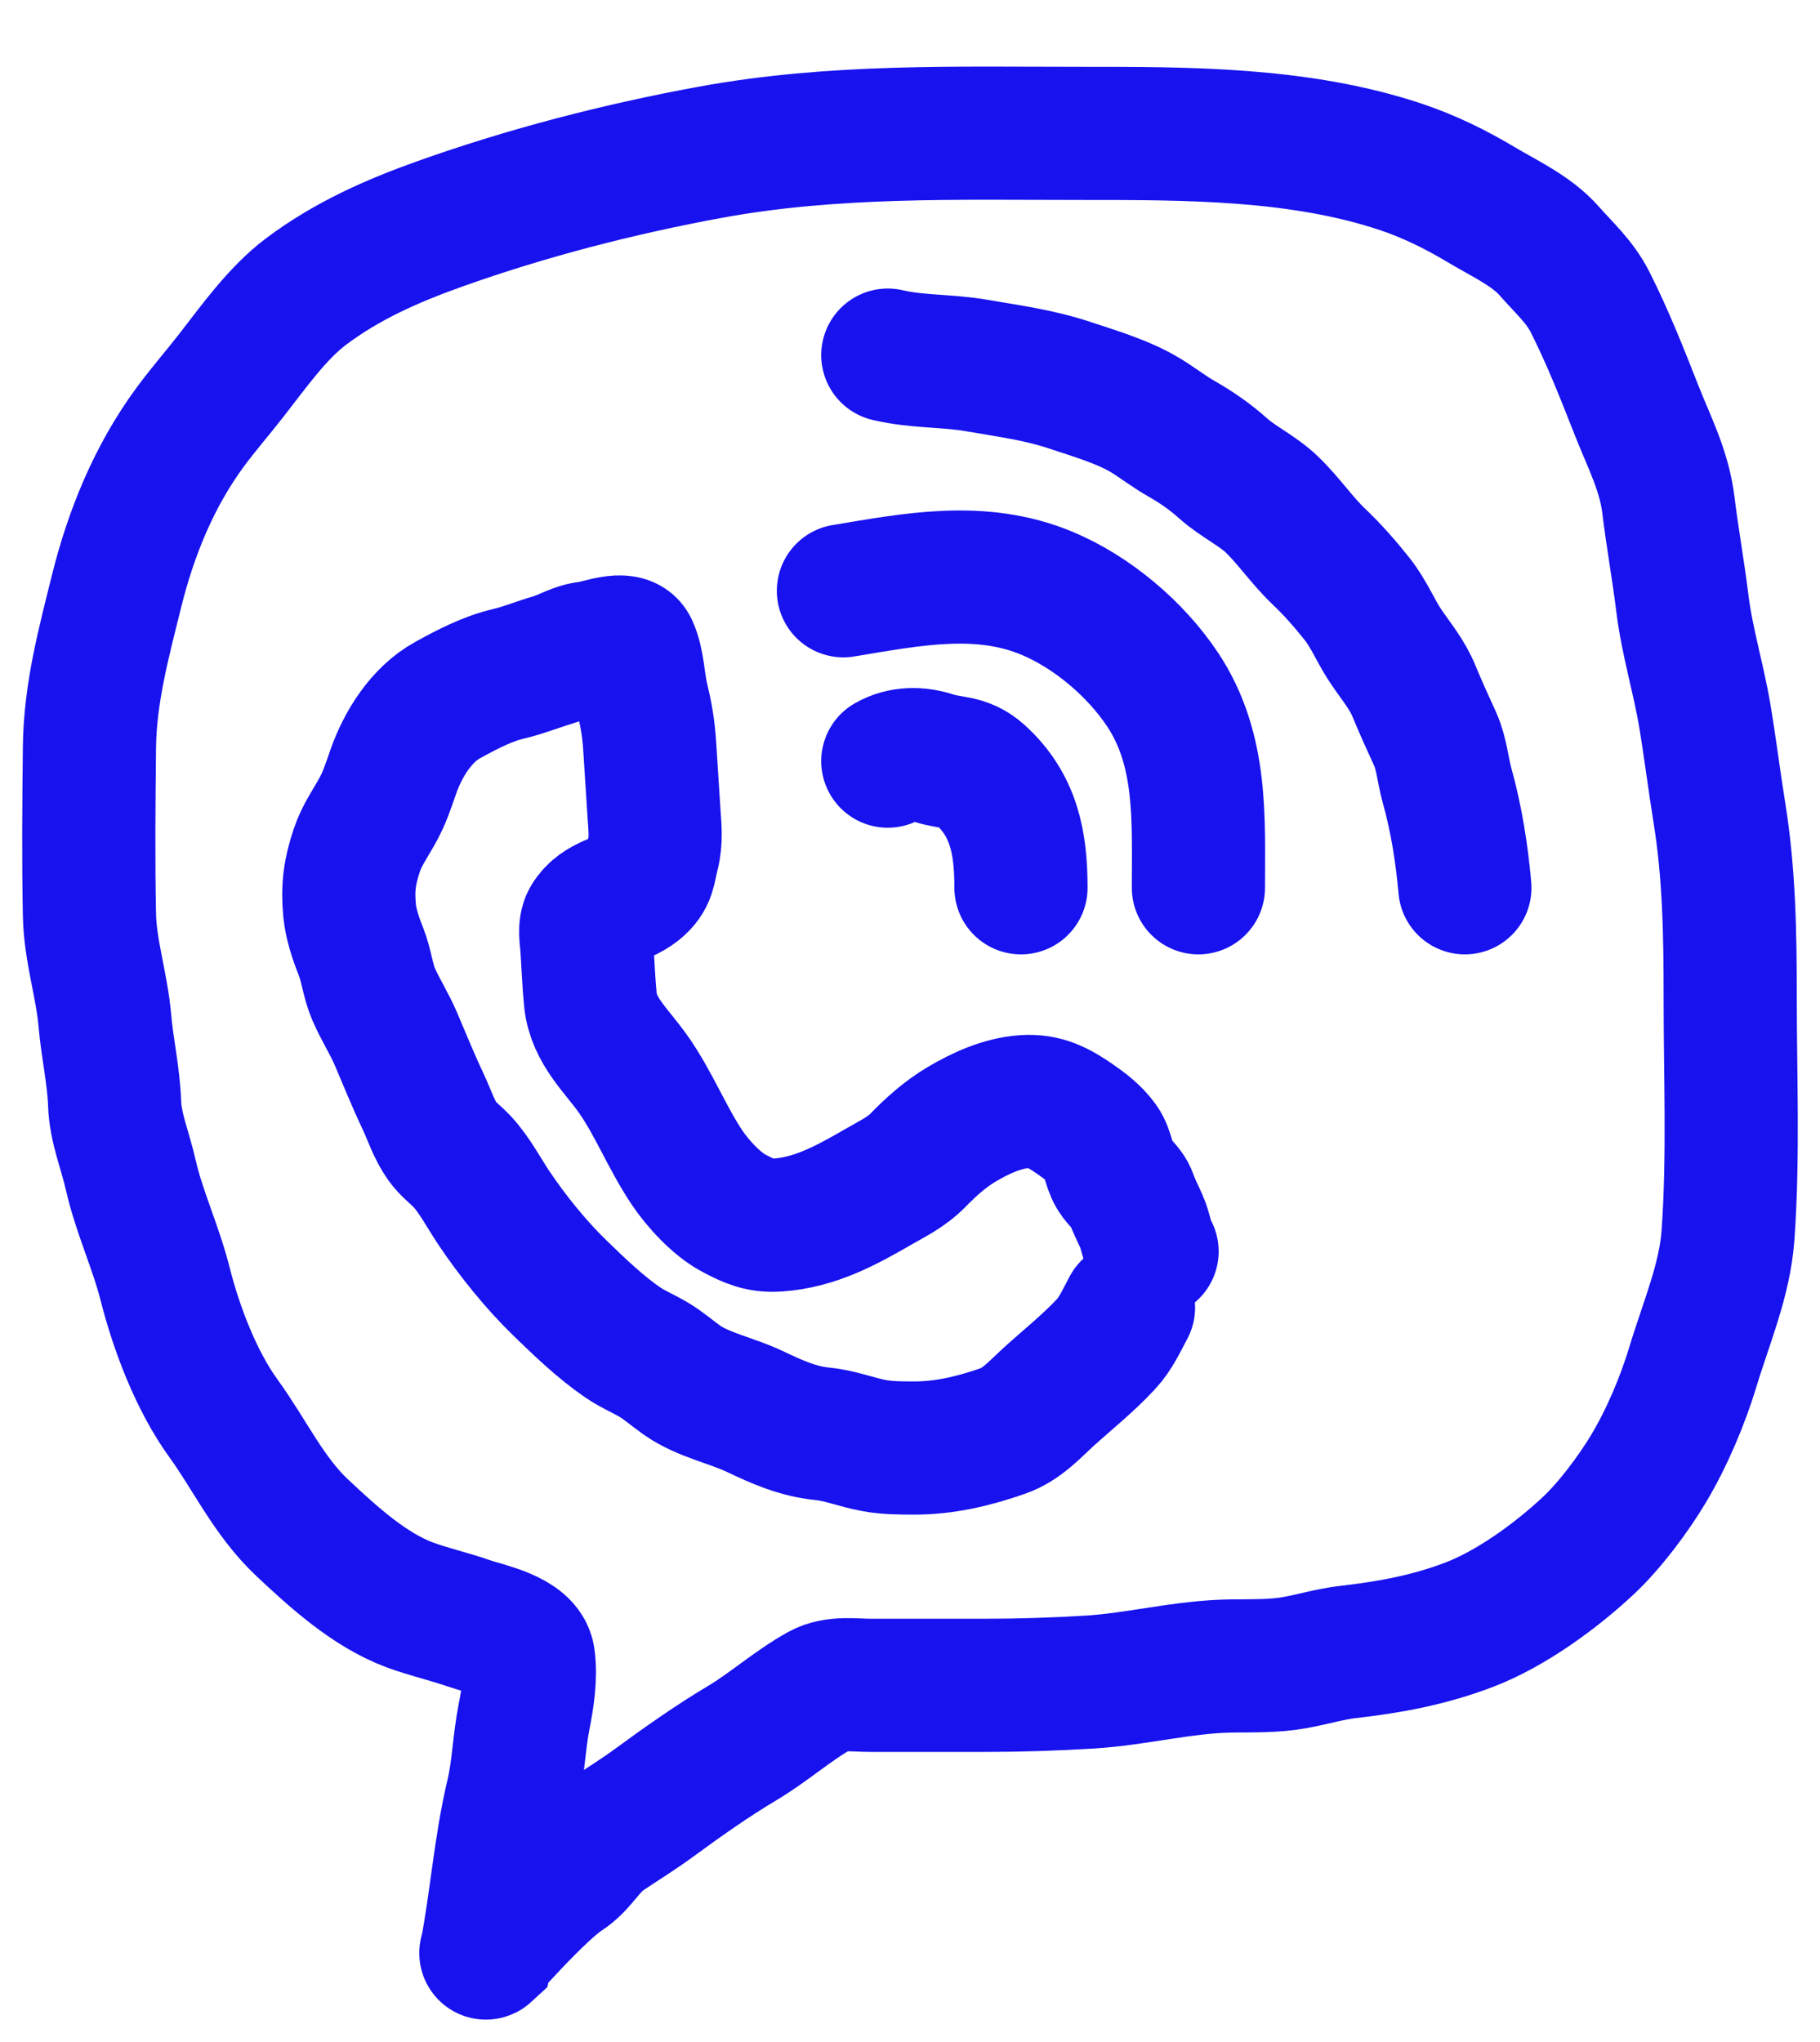
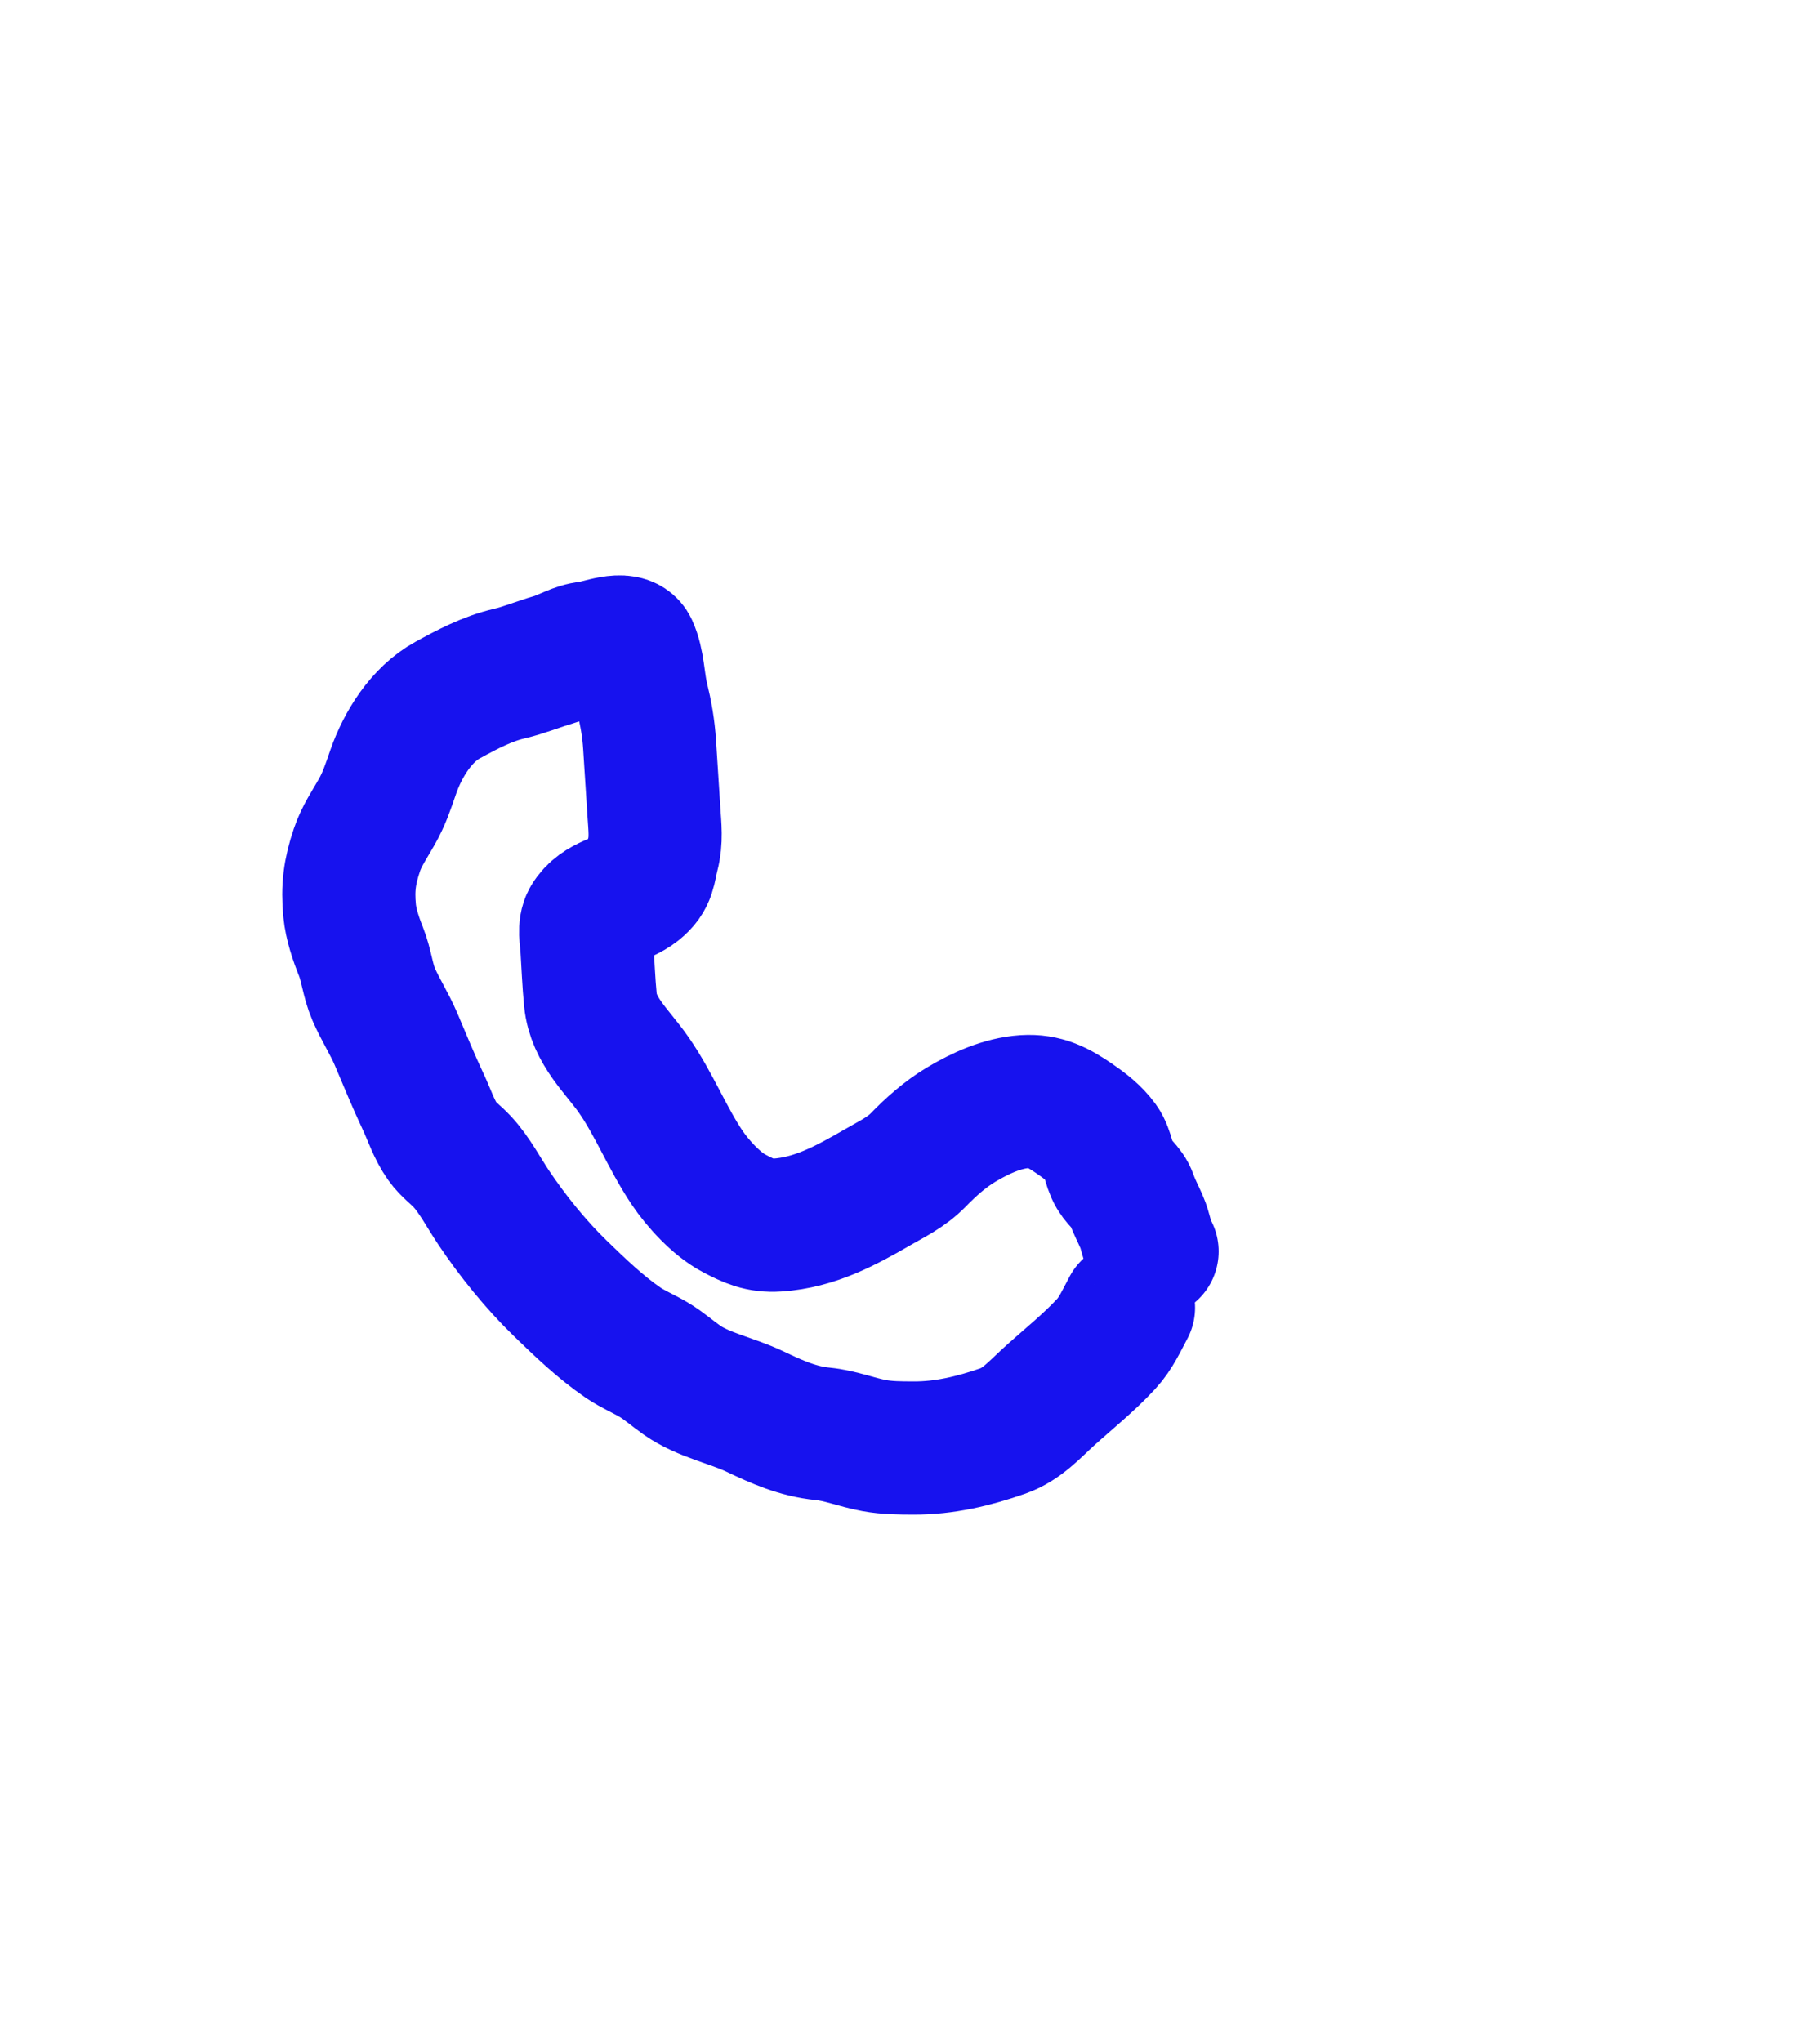
<svg xmlns="http://www.w3.org/2000/svg" width="41" height="46" viewBox="0 0 41 46" fill="none">
-   <path d="M10.954 43.993C11.182 42.819 11.263 41.612 11.539 40.45C11.68 39.855 11.69 39.261 11.806 38.671C11.888 38.258 11.963 37.782 11.905 37.353C11.839 36.862 10.929 36.699 10.567 36.572C10.127 36.418 9.662 36.315 9.228 36.154C8.32 35.816 7.499 35.066 6.808 34.417C6.054 33.709 5.626 32.77 5.033 31.952C4.417 31.101 3.971 29.919 3.719 28.922C3.509 28.09 3.134 27.302 2.944 26.463C2.824 25.928 2.6 25.407 2.582 24.859C2.56 24.234 2.417 23.62 2.363 22.997C2.294 22.193 2.03 21.416 2.015 20.608C1.99 19.355 2.001 18.096 2.015 16.842C2.028 15.618 2.336 14.488 2.627 13.313C2.952 12.003 3.473 10.724 4.283 9.624C4.581 9.219 4.912 8.841 5.22 8.445C5.712 7.813 6.247 7.055 6.893 6.569C7.809 5.88 8.827 5.429 9.904 5.045C11.877 4.342 13.939 3.809 15.998 3.431C18.773 2.921 21.549 3.005 24.36 3.005C26.739 3.005 29.29 2.998 31.573 3.765C32.198 3.975 32.796 4.269 33.359 4.606C33.872 4.913 34.501 5.199 34.898 5.652C35.237 6.038 35.587 6.343 35.821 6.806C36.22 7.597 36.541 8.411 36.864 9.233C37.153 9.969 37.489 10.591 37.586 11.385C37.675 12.12 37.809 12.851 37.899 13.589C38.006 14.454 38.259 15.261 38.403 16.113C38.525 16.837 38.613 17.561 38.73 18.286C38.957 19.682 38.977 21.067 38.977 22.477C38.977 24.253 39.053 26.048 38.928 27.82C38.855 28.843 38.433 29.809 38.139 30.784C37.906 31.555 37.551 32.395 37.138 33.085C36.794 33.66 36.266 34.366 35.779 34.822C35.045 35.508 34.032 36.246 33.091 36.604C32.201 36.942 31.329 37.106 30.383 37.214C29.968 37.261 29.583 37.38 29.175 37.454C28.699 37.541 28.215 37.524 27.734 37.531C26.644 37.548 25.621 37.828 24.543 37.894C23.768 37.941 22.984 37.967 22.208 37.967C21.343 37.967 20.479 37.967 19.615 37.967C19.239 37.967 18.813 37.894 18.474 38.082C17.855 38.427 17.326 38.908 16.716 39.271C16.032 39.679 15.372 40.147 14.73 40.617C14.373 40.879 13.997 41.109 13.631 41.356C13.265 41.604 13.082 42.015 12.719 42.246C12.165 42.598 10.819 44.117 10.954 43.993Z" stroke="#1712EE" stroke-width="3" stroke-linecap="round" />
-   <path d="M20 17.147C20.322 16.963 20.69 16.966 21.03 17.077C21.443 17.211 21.731 17.133 22.076 17.445C22.847 18.144 23 18.997 23 20" stroke="#1712EE" stroke-width="3" stroke-linecap="round" />
-   <path d="M19 13.309C20.553 13.05 22.096 12.742 23.588 13.366C24.596 13.787 25.581 14.616 26.192 15.537C27.09 16.889 26.997 18.451 26.997 20" stroke="#1712EE" stroke-width="3" stroke-linecap="round" />
-   <path d="M33 20C32.931 19.227 32.809 18.446 32.598 17.693C32.503 17.351 32.478 16.973 32.329 16.646C32.165 16.288 32.005 15.937 31.855 15.573C31.698 15.191 31.465 14.92 31.232 14.578C30.989 14.222 30.846 13.839 30.573 13.495C30.306 13.159 30.026 12.838 29.709 12.537C29.321 12.166 29.033 11.731 28.649 11.362C28.326 11.052 27.892 10.853 27.558 10.555C27.271 10.298 26.968 10.085 26.623 9.888C26.338 9.726 26.098 9.537 25.823 9.367C25.319 9.057 24.656 8.864 24.085 8.674C23.396 8.446 22.716 8.358 22.002 8.234C21.332 8.118 20.664 8.157 20 8" stroke="#1712EE" stroke-width="3" stroke-linecap="round" />
  <path d="M25.422 29.458C25.271 29.737 25.139 30.039 24.921 30.274C24.525 30.703 24.058 31.074 23.627 31.465C23.301 31.762 23.017 32.088 22.595 32.236C21.94 32.465 21.273 32.625 20.576 32.621C20.282 32.62 19.985 32.62 19.693 32.566C19.299 32.494 18.936 32.342 18.534 32.302C17.975 32.247 17.511 32.039 17.005 31.798C16.475 31.546 15.844 31.429 15.363 31.092C15.148 30.941 14.955 30.767 14.728 30.632C14.5 30.496 14.253 30.396 14.033 30.245C13.53 29.901 13.061 29.45 12.623 29.025C12.074 28.494 11.544 27.836 11.12 27.203C10.894 26.865 10.689 26.467 10.412 26.169C10.268 26.014 10.095 25.894 9.97 25.719C9.776 25.447 9.675 25.119 9.533 24.819C9.314 24.354 9.124 23.887 8.923 23.413C8.774 23.062 8.567 22.744 8.418 22.4C8.284 22.092 8.257 21.75 8.132 21.437C8.018 21.153 7.906 20.823 7.876 20.515C7.827 20.007 7.875 19.635 8.041 19.146C8.146 18.834 8.325 18.576 8.486 18.292C8.66 17.985 8.745 17.716 8.86 17.385C9.076 16.765 9.492 16.096 10.083 15.772C10.523 15.53 10.981 15.289 11.469 15.176C11.808 15.097 12.129 14.961 12.462 14.865C12.734 14.786 12.974 14.621 13.259 14.595C13.484 14.575 14.095 14.309 14.226 14.591C14.38 14.925 14.377 15.358 14.463 15.714C14.553 16.083 14.609 16.397 14.634 16.78C14.667 17.289 14.699 17.797 14.732 18.305C14.753 18.628 14.79 18.928 14.707 19.245C14.619 19.583 14.648 19.773 14.351 20.011C14.008 20.286 13.502 20.297 13.254 20.717C13.151 20.893 13.21 21.153 13.222 21.345C13.247 21.738 13.262 22.133 13.3 22.524C13.369 23.229 13.905 23.68 14.282 24.224C14.738 24.883 15.031 25.635 15.475 26.299C15.716 26.66 16.142 27.127 16.538 27.334C16.874 27.51 17.115 27.624 17.51 27.598C18.353 27.543 19.056 27.159 19.773 26.745C20.101 26.555 20.418 26.407 20.686 26.131C20.976 25.833 21.294 25.549 21.653 25.335C22.083 25.079 22.58 24.85 23.082 24.817C23.537 24.788 23.841 24.951 24.211 25.206C24.433 25.358 24.66 25.532 24.82 25.755C24.963 25.956 24.97 26.244 25.101 26.464C25.212 26.651 25.403 26.763 25.476 26.972C25.544 27.167 25.633 27.332 25.715 27.519C25.813 27.738 25.831 27.982 25.953 28.192" stroke="#1712EE" stroke-width="3" stroke-linecap="round" />
</svg>